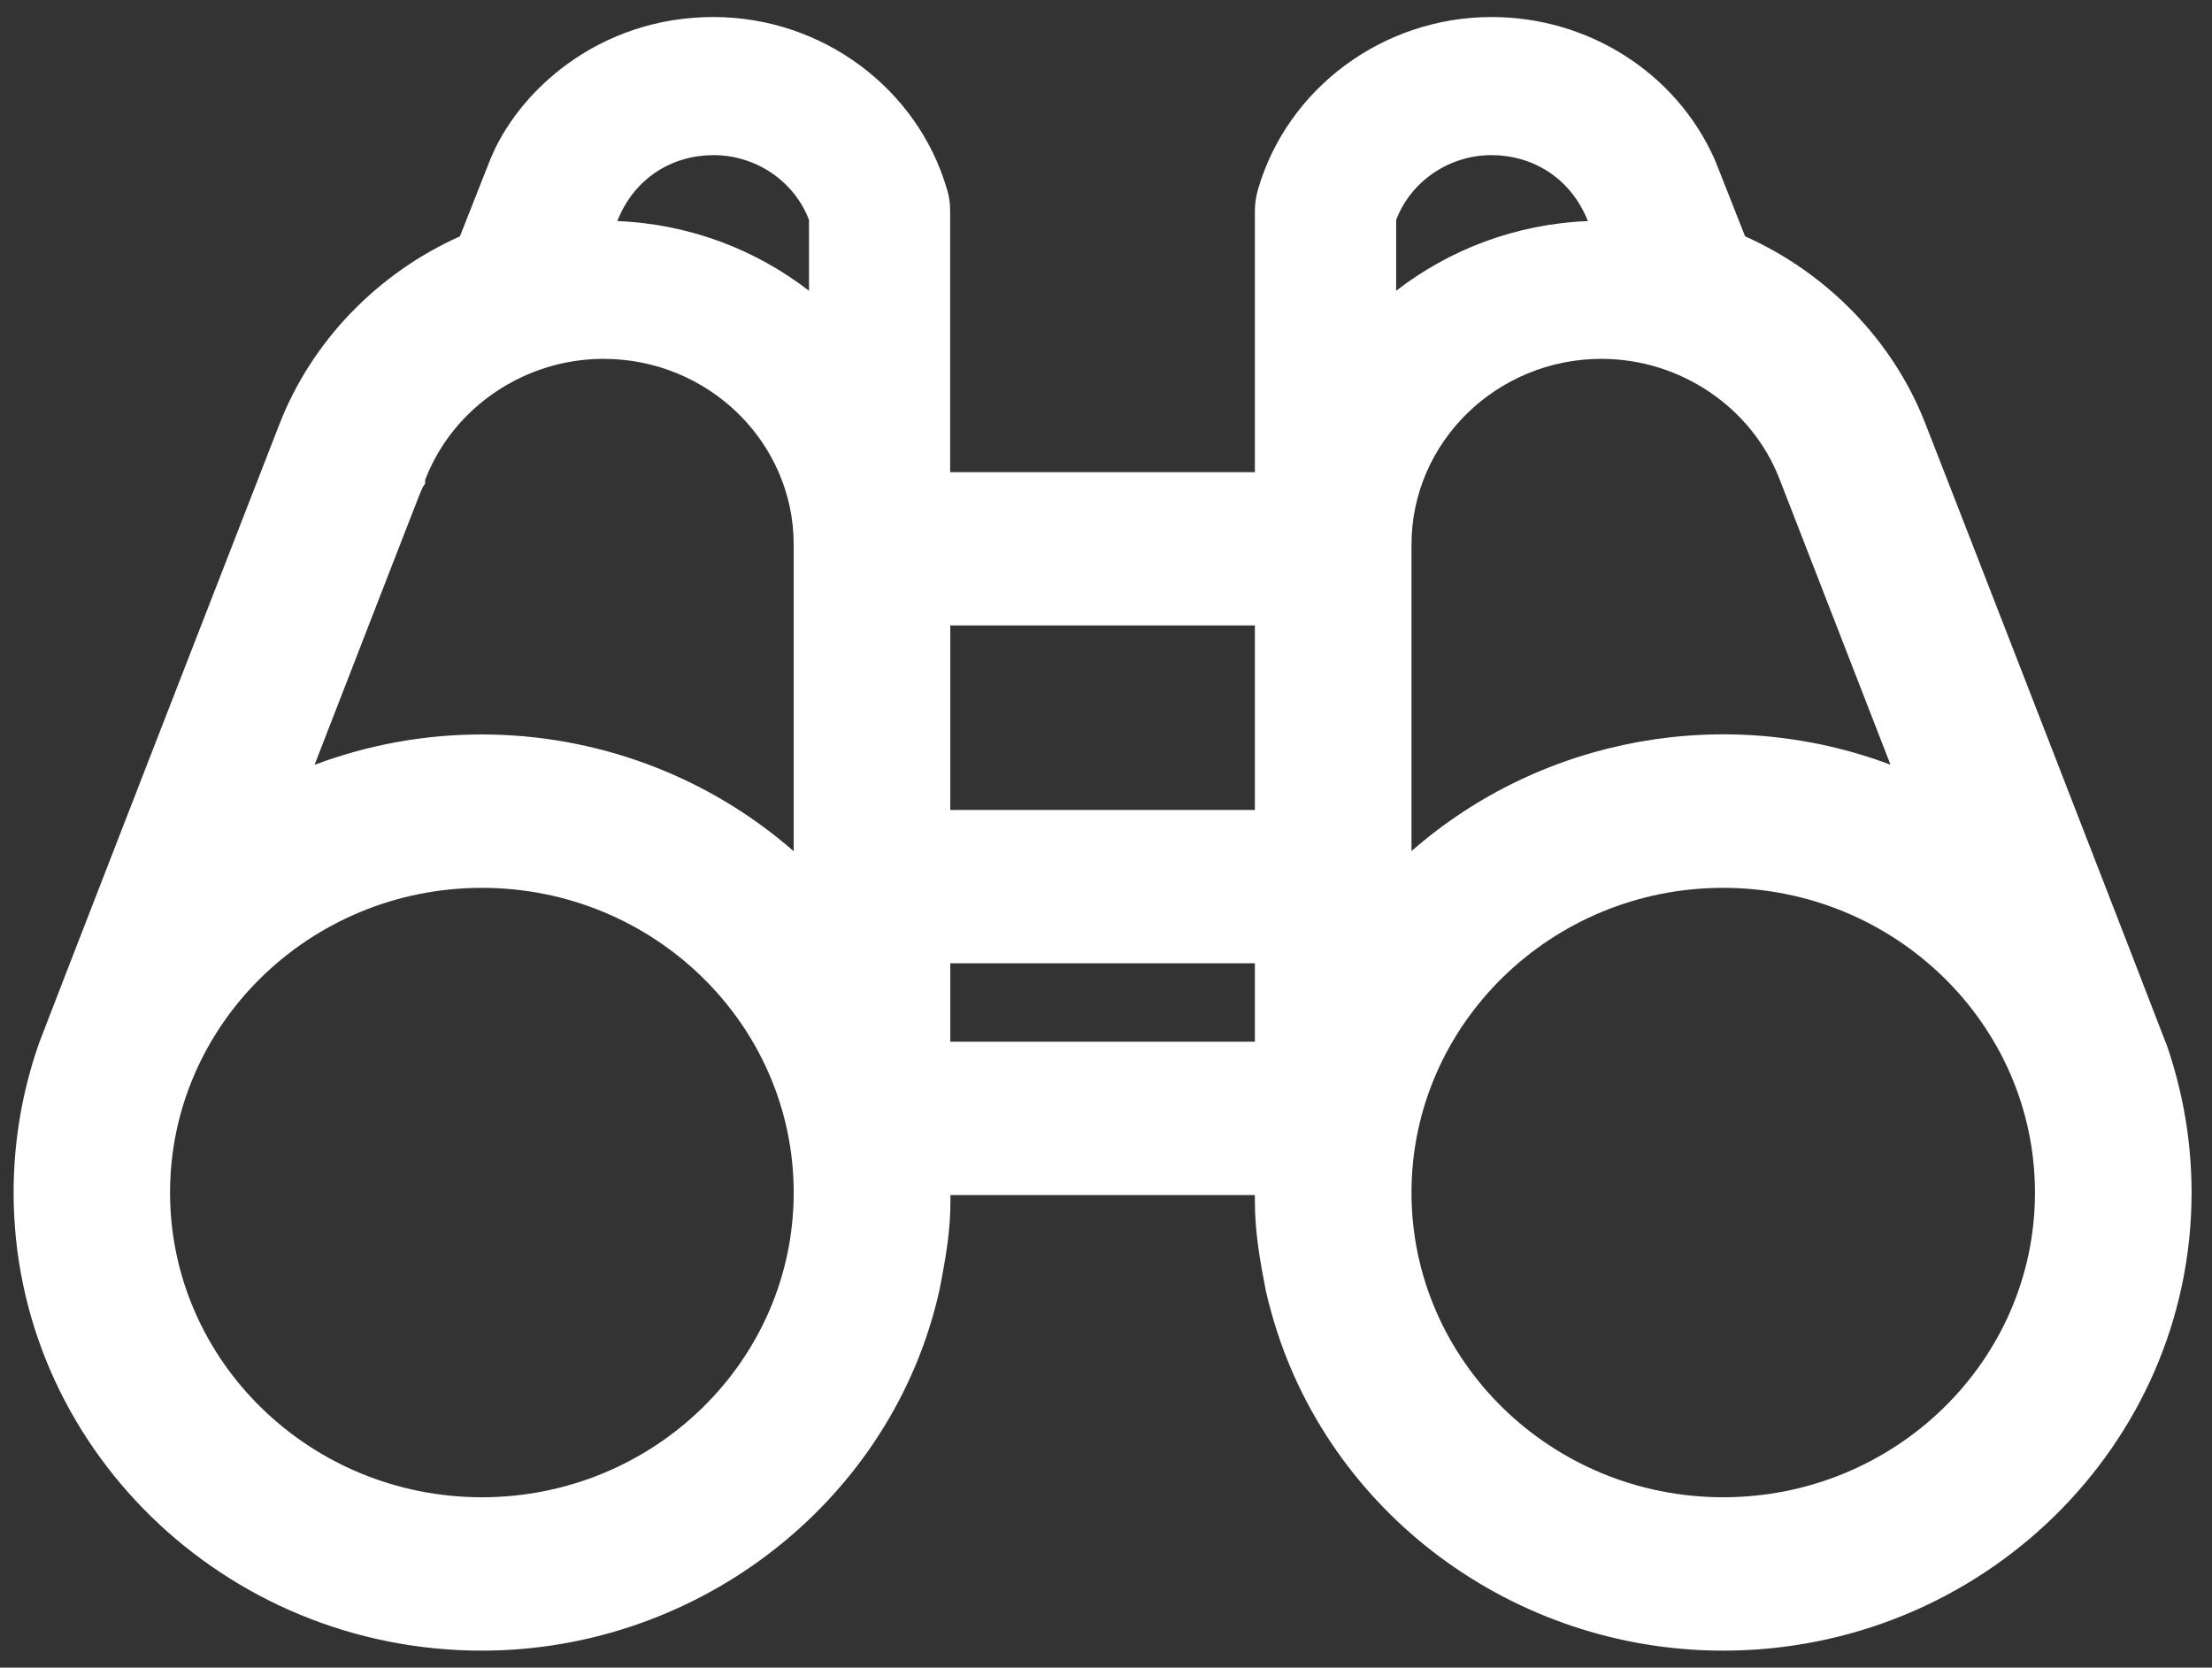
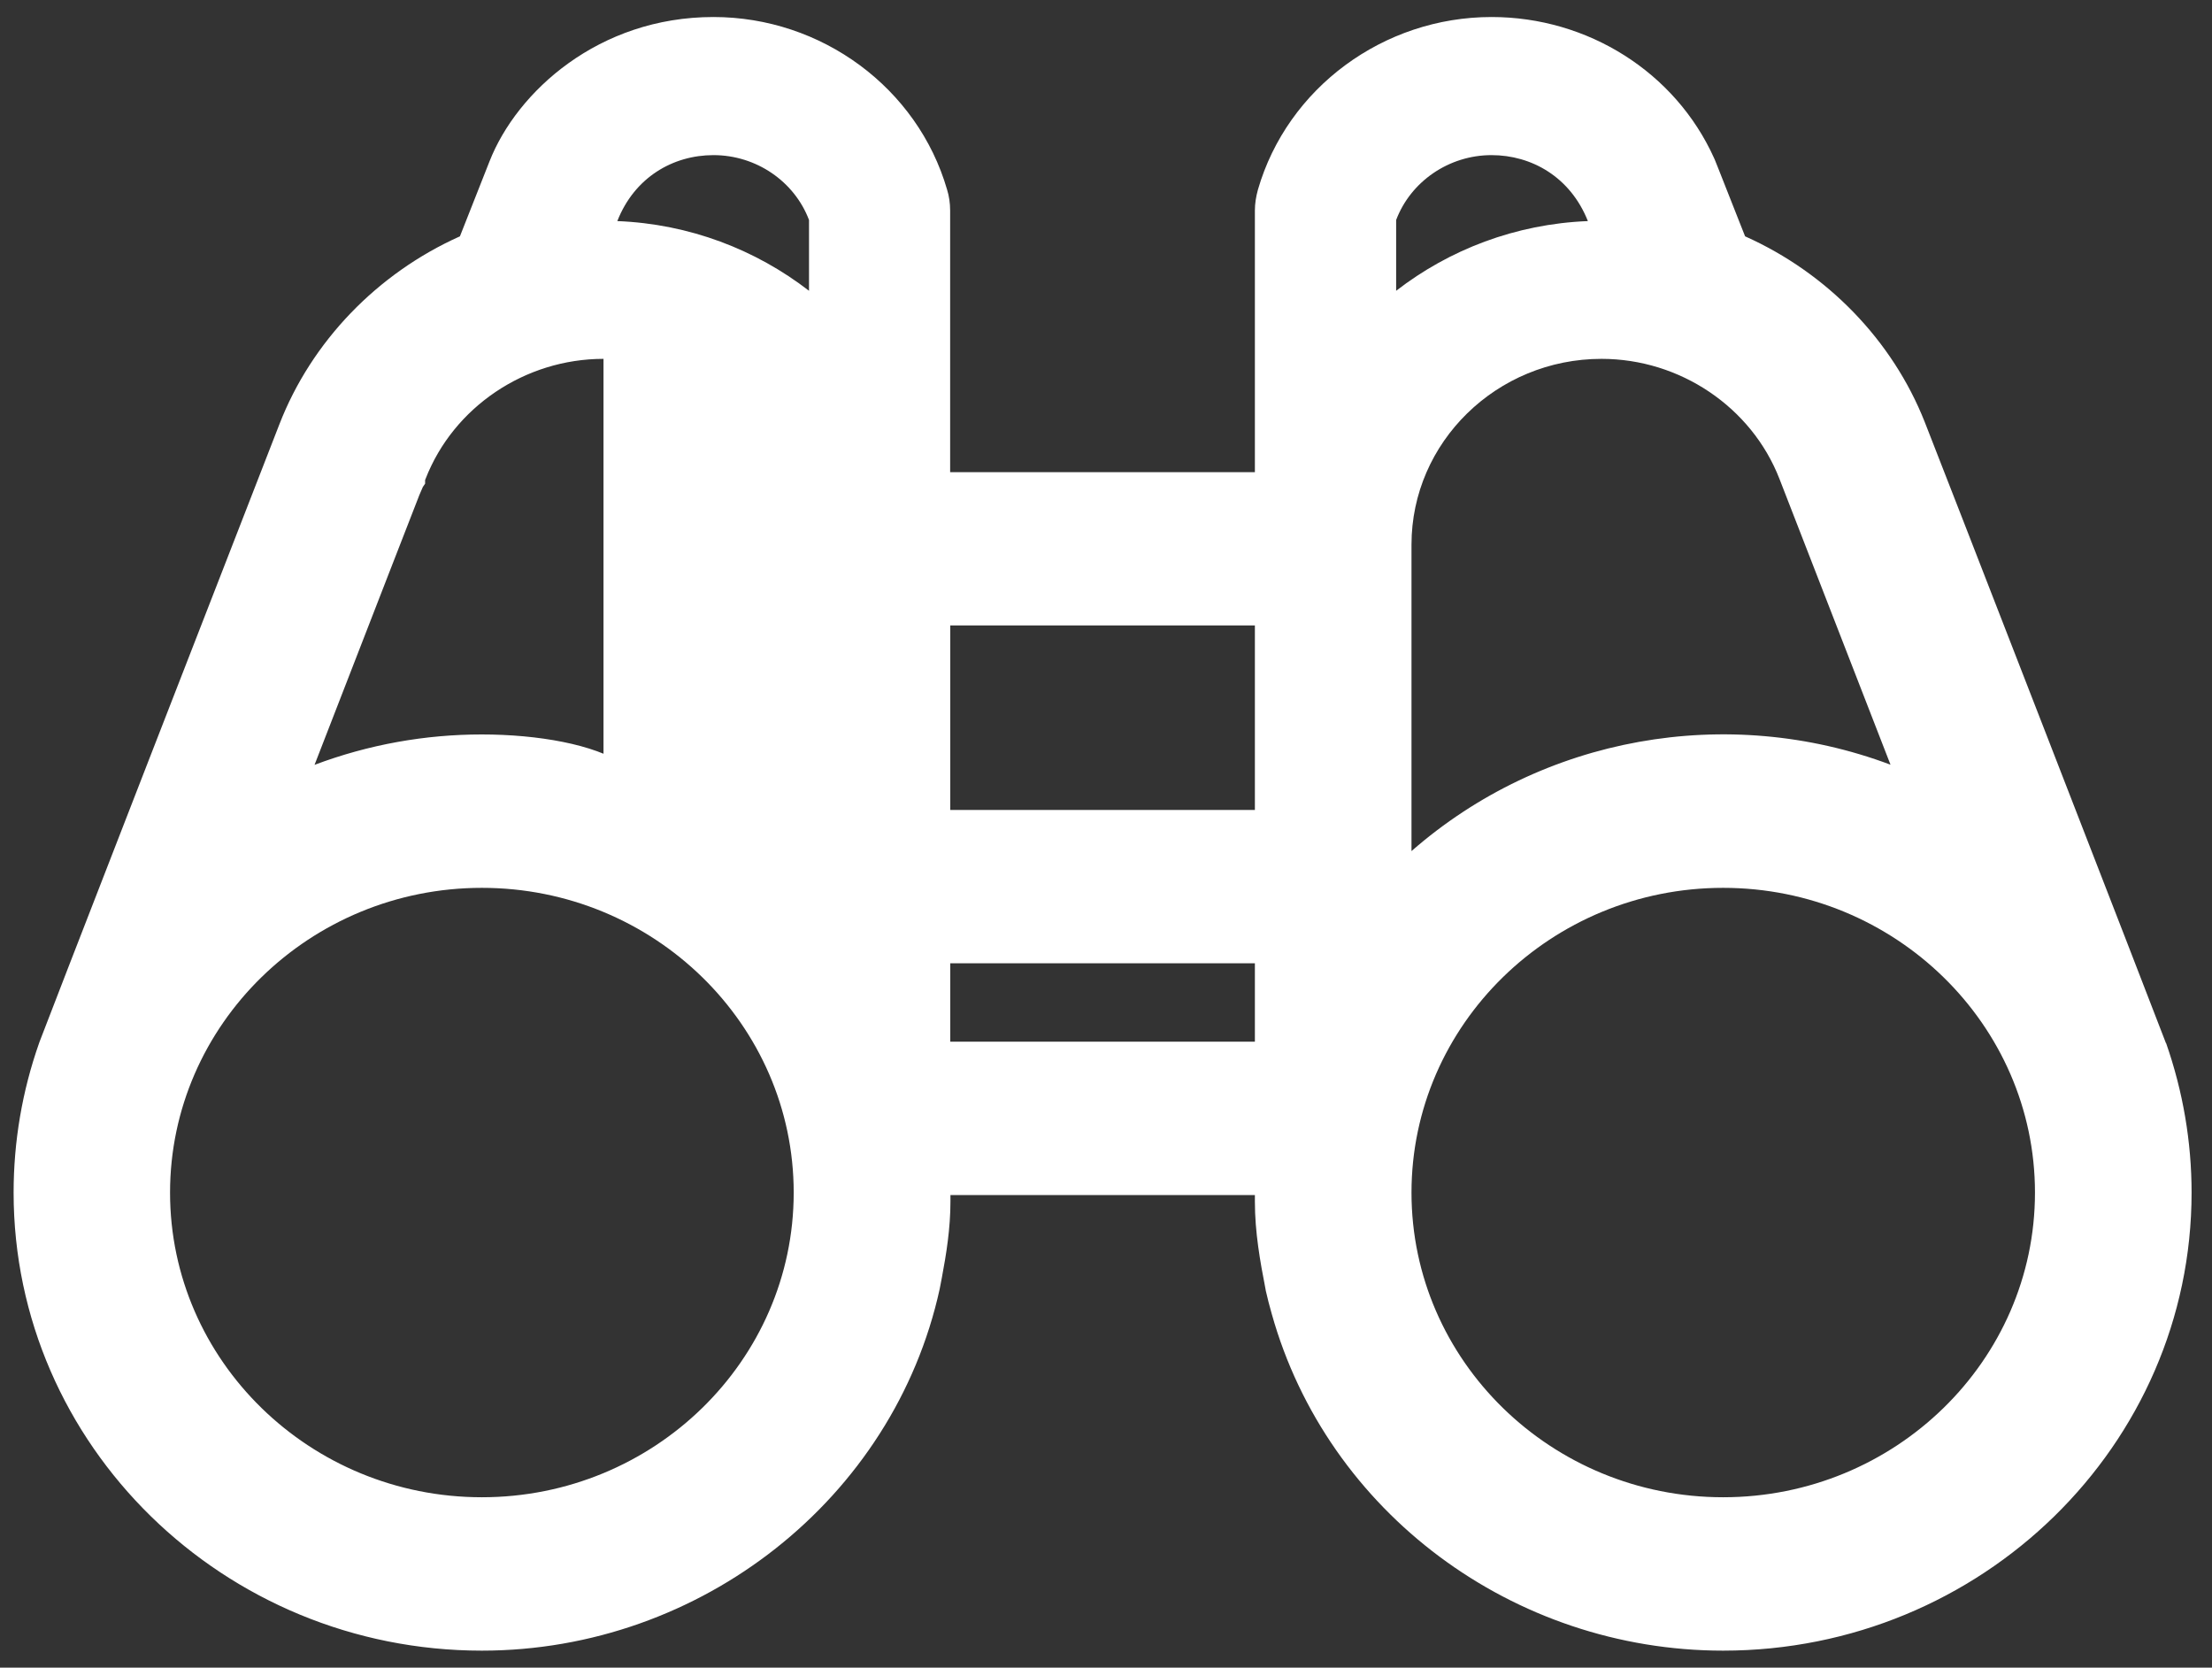
<svg xmlns="http://www.w3.org/2000/svg" width="65" height="49" viewBox="0 0 65 49" fill="none">
  <rect x="0" y="0" width="65" height="49" fill="#333333" stroke="none" />
-   <path d="M63.652 30.651H63.647C63.557 30.393 56.589 12.456 56.558 12.398C55.611 10.002 53.696 8.024 51.28 6.944L51.185 6.704C50.428 4.784 50.379 4.66 50.365 4.638C49.229 2.127 46.665 0.5 43.83 0.5C40.652 0.5 37.831 2.584 36.965 5.571C36.907 5.78 36.875 5.984 36.875 6.184V13.873H27.92V6.184C27.92 5.967 27.888 5.758 27.83 5.571C26.964 2.584 24.143 0.5 20.965 0.5C17.59 0.5 15.188 2.696 14.385 4.74L13.515 6.944C11.082 8.033 9.153 10.038 8.211 12.464L4.411 22.233C2.275 27.73 1.192 30.522 1.162 30.611L1.148 30.651C0.652 32.06 0.4 33.54 0.4 35.042C0.4 42.464 6.575 48.5 14.16 48.5C20.601 48.5 26.261 44.033 27.613 37.873C27.636 37.762 27.659 37.647 27.677 37.54C27.807 36.847 27.929 36.096 27.929 35.304V35.113H36.875V35.304C36.875 36.207 37.029 37.064 37.186 37.869L37.195 37.922C37.249 38.153 37.304 38.38 37.371 38.607C39.003 44.433 44.461 48.5 50.635 48.5C58.225 48.5 64.4 42.464 64.4 35.042C64.4 33.549 64.147 32.069 63.652 30.651ZM50.635 43.993C45.587 43.993 41.477 39.98 41.477 35.042C41.477 30.104 45.587 26.087 50.635 26.087C55.683 26.087 59.798 30.104 59.798 35.042C59.798 39.98 55.688 43.993 50.635 43.993ZM41.477 25.007V16.002C41.477 12.993 43.983 10.544 47.061 10.544C49.369 10.544 51.469 11.962 52.289 14.069L55.553 22.469C50.748 20.664 45.322 21.642 41.477 25.007ZM41.026 8.544V6.464C41.455 5.331 42.577 4.558 43.83 4.558C44.993 4.558 46.142 5.189 46.66 6.496C44.537 6.58 42.586 7.336 41.026 8.544ZM36.875 23.798H27.924V18.376H36.875V23.798ZM27.924 28.304H36.875V30.607H27.924V28.304ZM14.16 43.993C9.108 43.993 4.997 39.98 4.997 35.042C4.997 30.104 9.108 26.087 14.16 26.087C19.212 26.087 23.323 30.104 23.323 35.042C23.323 39.98 19.212 43.993 14.16 43.993ZM9.243 22.473C11.212 17.393 12.024 15.318 12.325 14.54L12.425 14.309L12.492 14.211V14.104L12.506 14.069C13.326 11.962 15.426 10.544 17.734 10.544C20.817 10.544 23.323 12.993 23.323 16.002V25.011C20.749 22.762 17.477 21.58 14.155 21.58C12.501 21.58 10.838 21.873 9.243 22.473ZM20.965 4.558C22.223 4.558 23.345 5.331 23.773 6.464V8.544C22.209 7.336 20.262 6.58 18.14 6.496C18.644 5.211 19.776 4.558 20.965 4.558Z" fill="white" />
+   <path d="M63.652 30.651H63.647C63.557 30.393 56.589 12.456 56.558 12.398C55.611 10.002 53.696 8.024 51.28 6.944L51.185 6.704C50.428 4.784 50.379 4.66 50.365 4.638C49.229 2.127 46.665 0.5 43.83 0.5C40.652 0.5 37.831 2.584 36.965 5.571C36.907 5.78 36.875 5.984 36.875 6.184V13.873H27.92V6.184C27.92 5.967 27.888 5.758 27.83 5.571C26.964 2.584 24.143 0.5 20.965 0.5C17.59 0.5 15.188 2.696 14.385 4.74L13.515 6.944C11.082 8.033 9.153 10.038 8.211 12.464L4.411 22.233C2.275 27.73 1.192 30.522 1.162 30.611L1.148 30.651C0.652 32.06 0.4 33.54 0.4 35.042C0.4 42.464 6.575 48.5 14.16 48.5C20.601 48.5 26.261 44.033 27.613 37.873C27.636 37.762 27.659 37.647 27.677 37.54C27.807 36.847 27.929 36.096 27.929 35.304V35.113H36.875V35.304C36.875 36.207 37.029 37.064 37.186 37.869L37.195 37.922C37.249 38.153 37.304 38.38 37.371 38.607C39.003 44.433 44.461 48.5 50.635 48.5C58.225 48.5 64.4 42.464 64.4 35.042C64.4 33.549 64.147 32.069 63.652 30.651ZM50.635 43.993C45.587 43.993 41.477 39.98 41.477 35.042C41.477 30.104 45.587 26.087 50.635 26.087C55.683 26.087 59.798 30.104 59.798 35.042C59.798 39.98 55.688 43.993 50.635 43.993ZM41.477 25.007V16.002C41.477 12.993 43.983 10.544 47.061 10.544C49.369 10.544 51.469 11.962 52.289 14.069L55.553 22.469C50.748 20.664 45.322 21.642 41.477 25.007ZM41.026 8.544V6.464C41.455 5.331 42.577 4.558 43.83 4.558C44.993 4.558 46.142 5.189 46.66 6.496C44.537 6.58 42.586 7.336 41.026 8.544ZM36.875 23.798H27.924V18.376H36.875V23.798ZM27.924 28.304H36.875V30.607H27.924V28.304ZM14.16 43.993C9.108 43.993 4.997 39.98 4.997 35.042C4.997 30.104 9.108 26.087 14.16 26.087C19.212 26.087 23.323 30.104 23.323 35.042C23.323 39.98 19.212 43.993 14.16 43.993ZM9.243 22.473C11.212 17.393 12.024 15.318 12.325 14.54L12.425 14.309L12.492 14.211V14.104L12.506 14.069C13.326 11.962 15.426 10.544 17.734 10.544V25.011C20.749 22.762 17.477 21.58 14.155 21.58C12.501 21.58 10.838 21.873 9.243 22.473ZM20.965 4.558C22.223 4.558 23.345 5.331 23.773 6.464V8.544C22.209 7.336 20.262 6.58 18.14 6.496C18.644 5.211 19.776 4.558 20.965 4.558Z" fill="white" />
</svg>